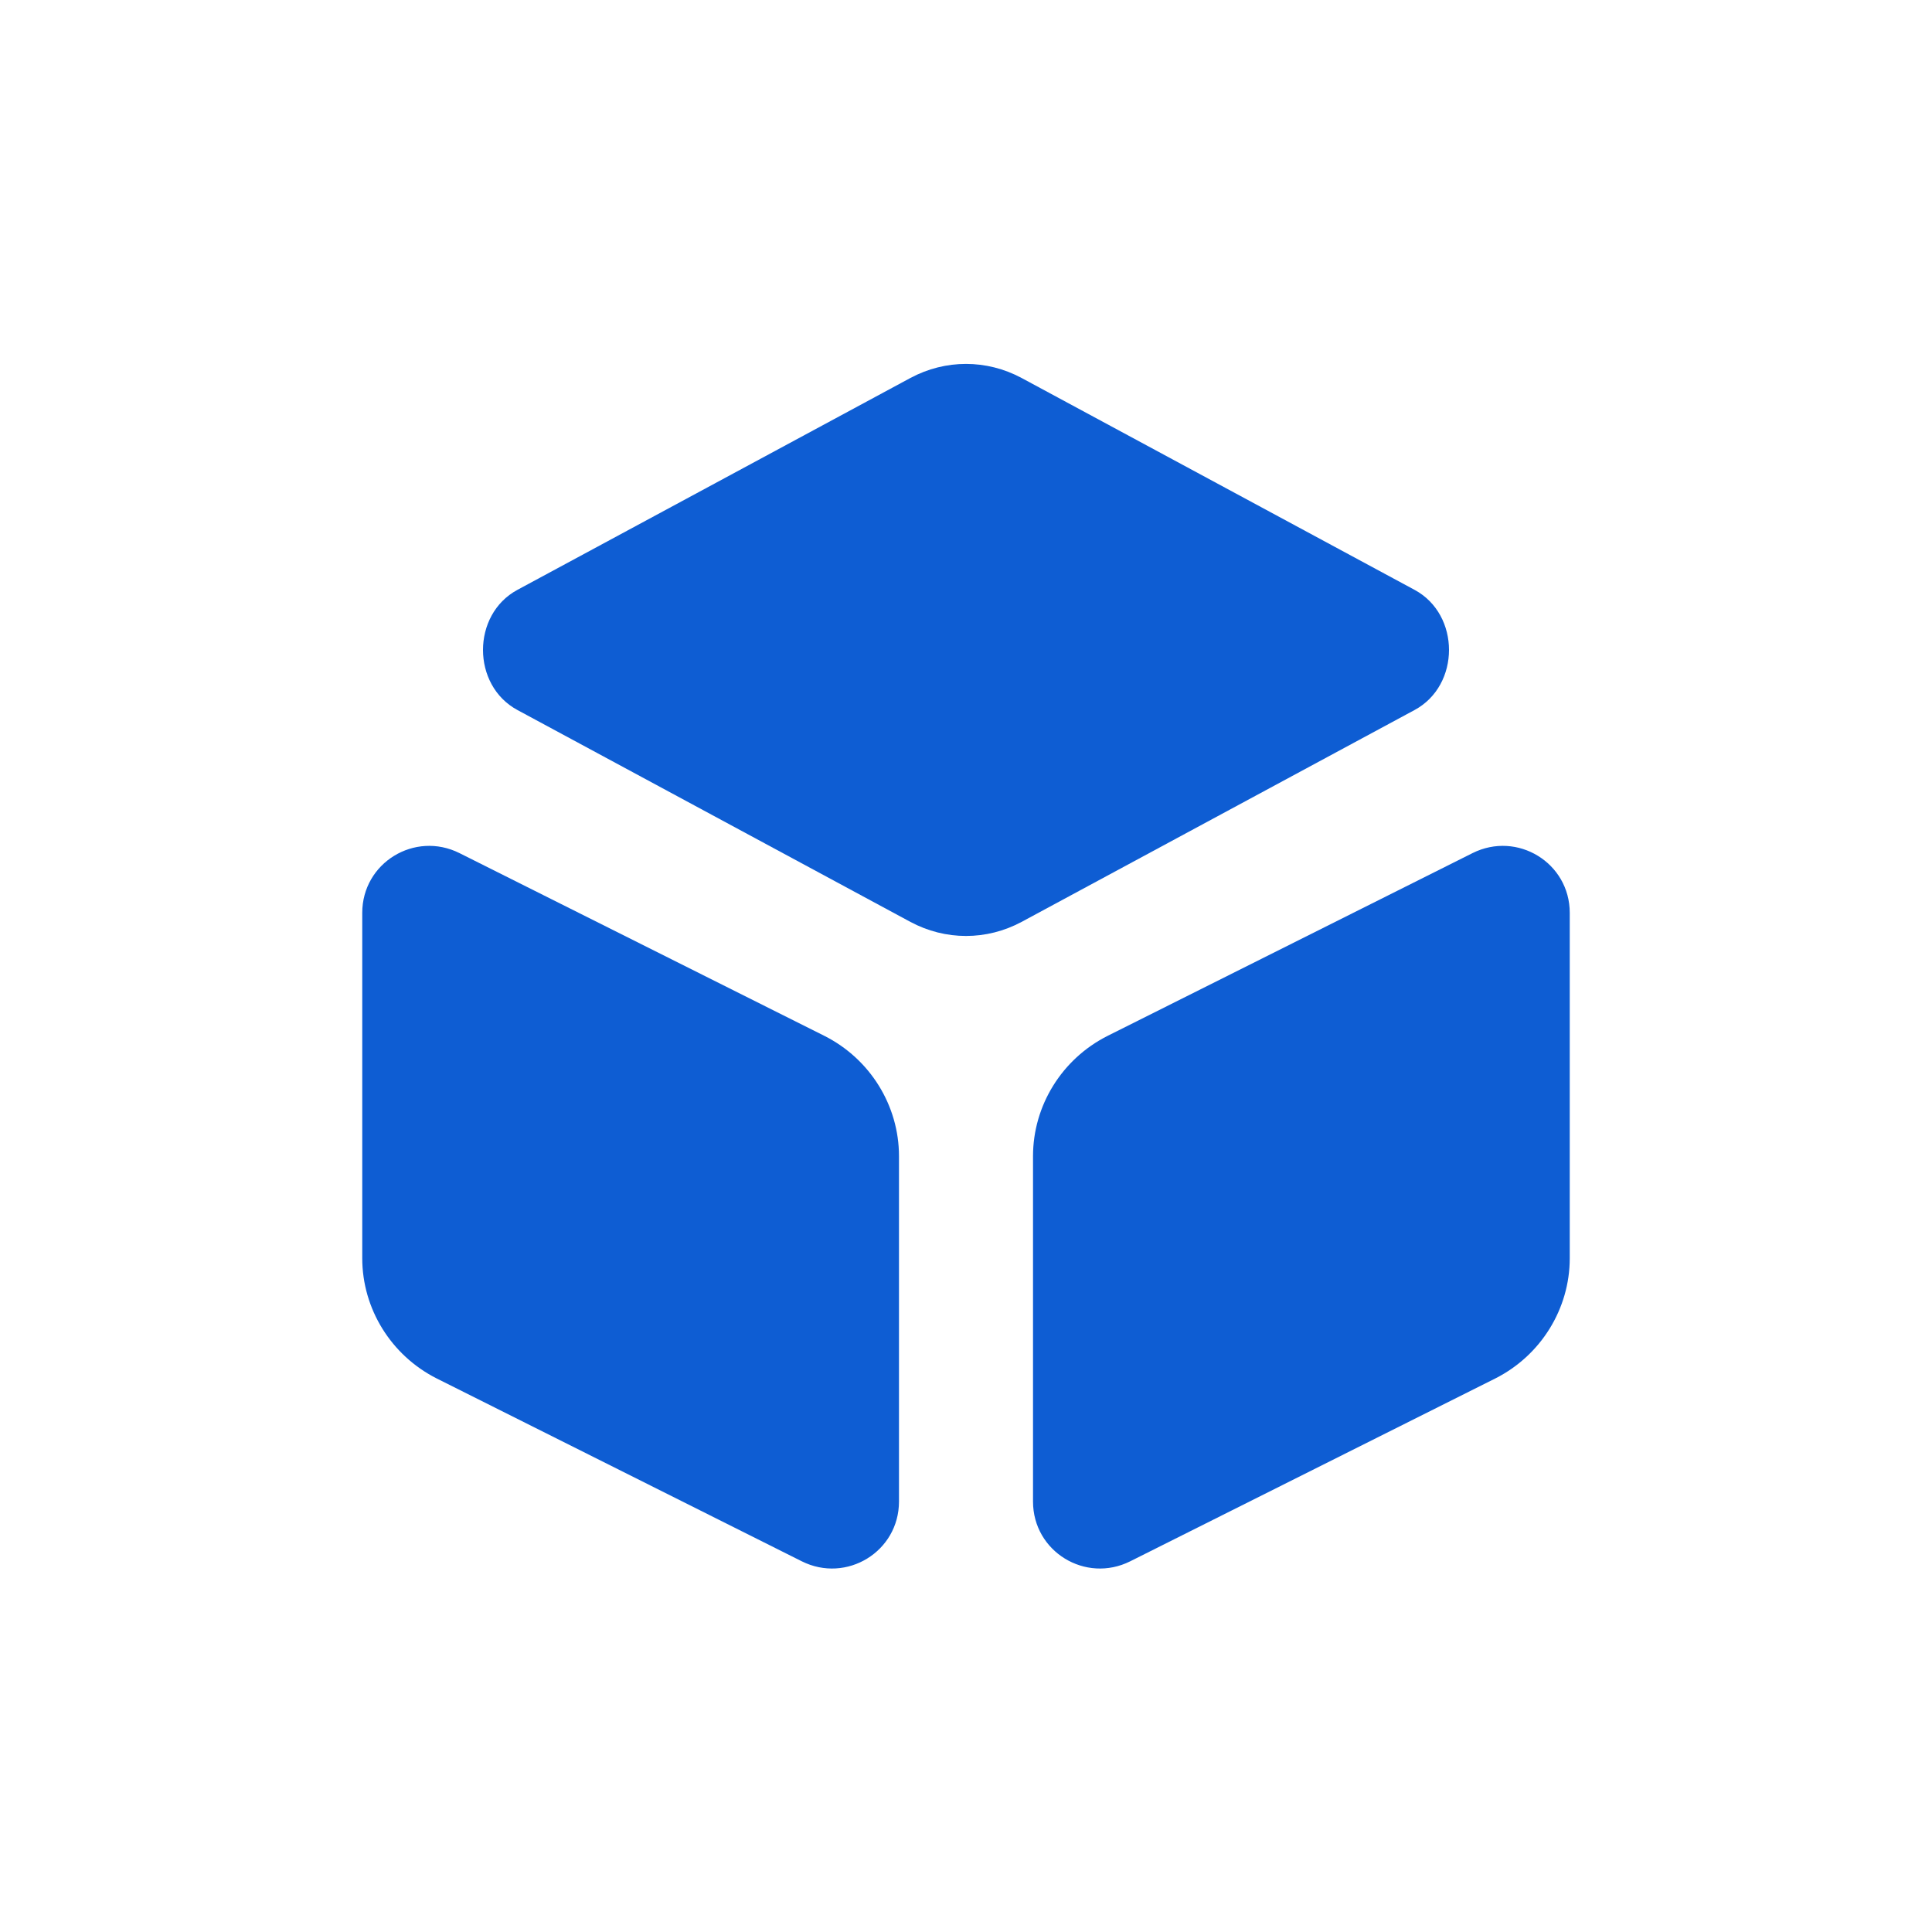
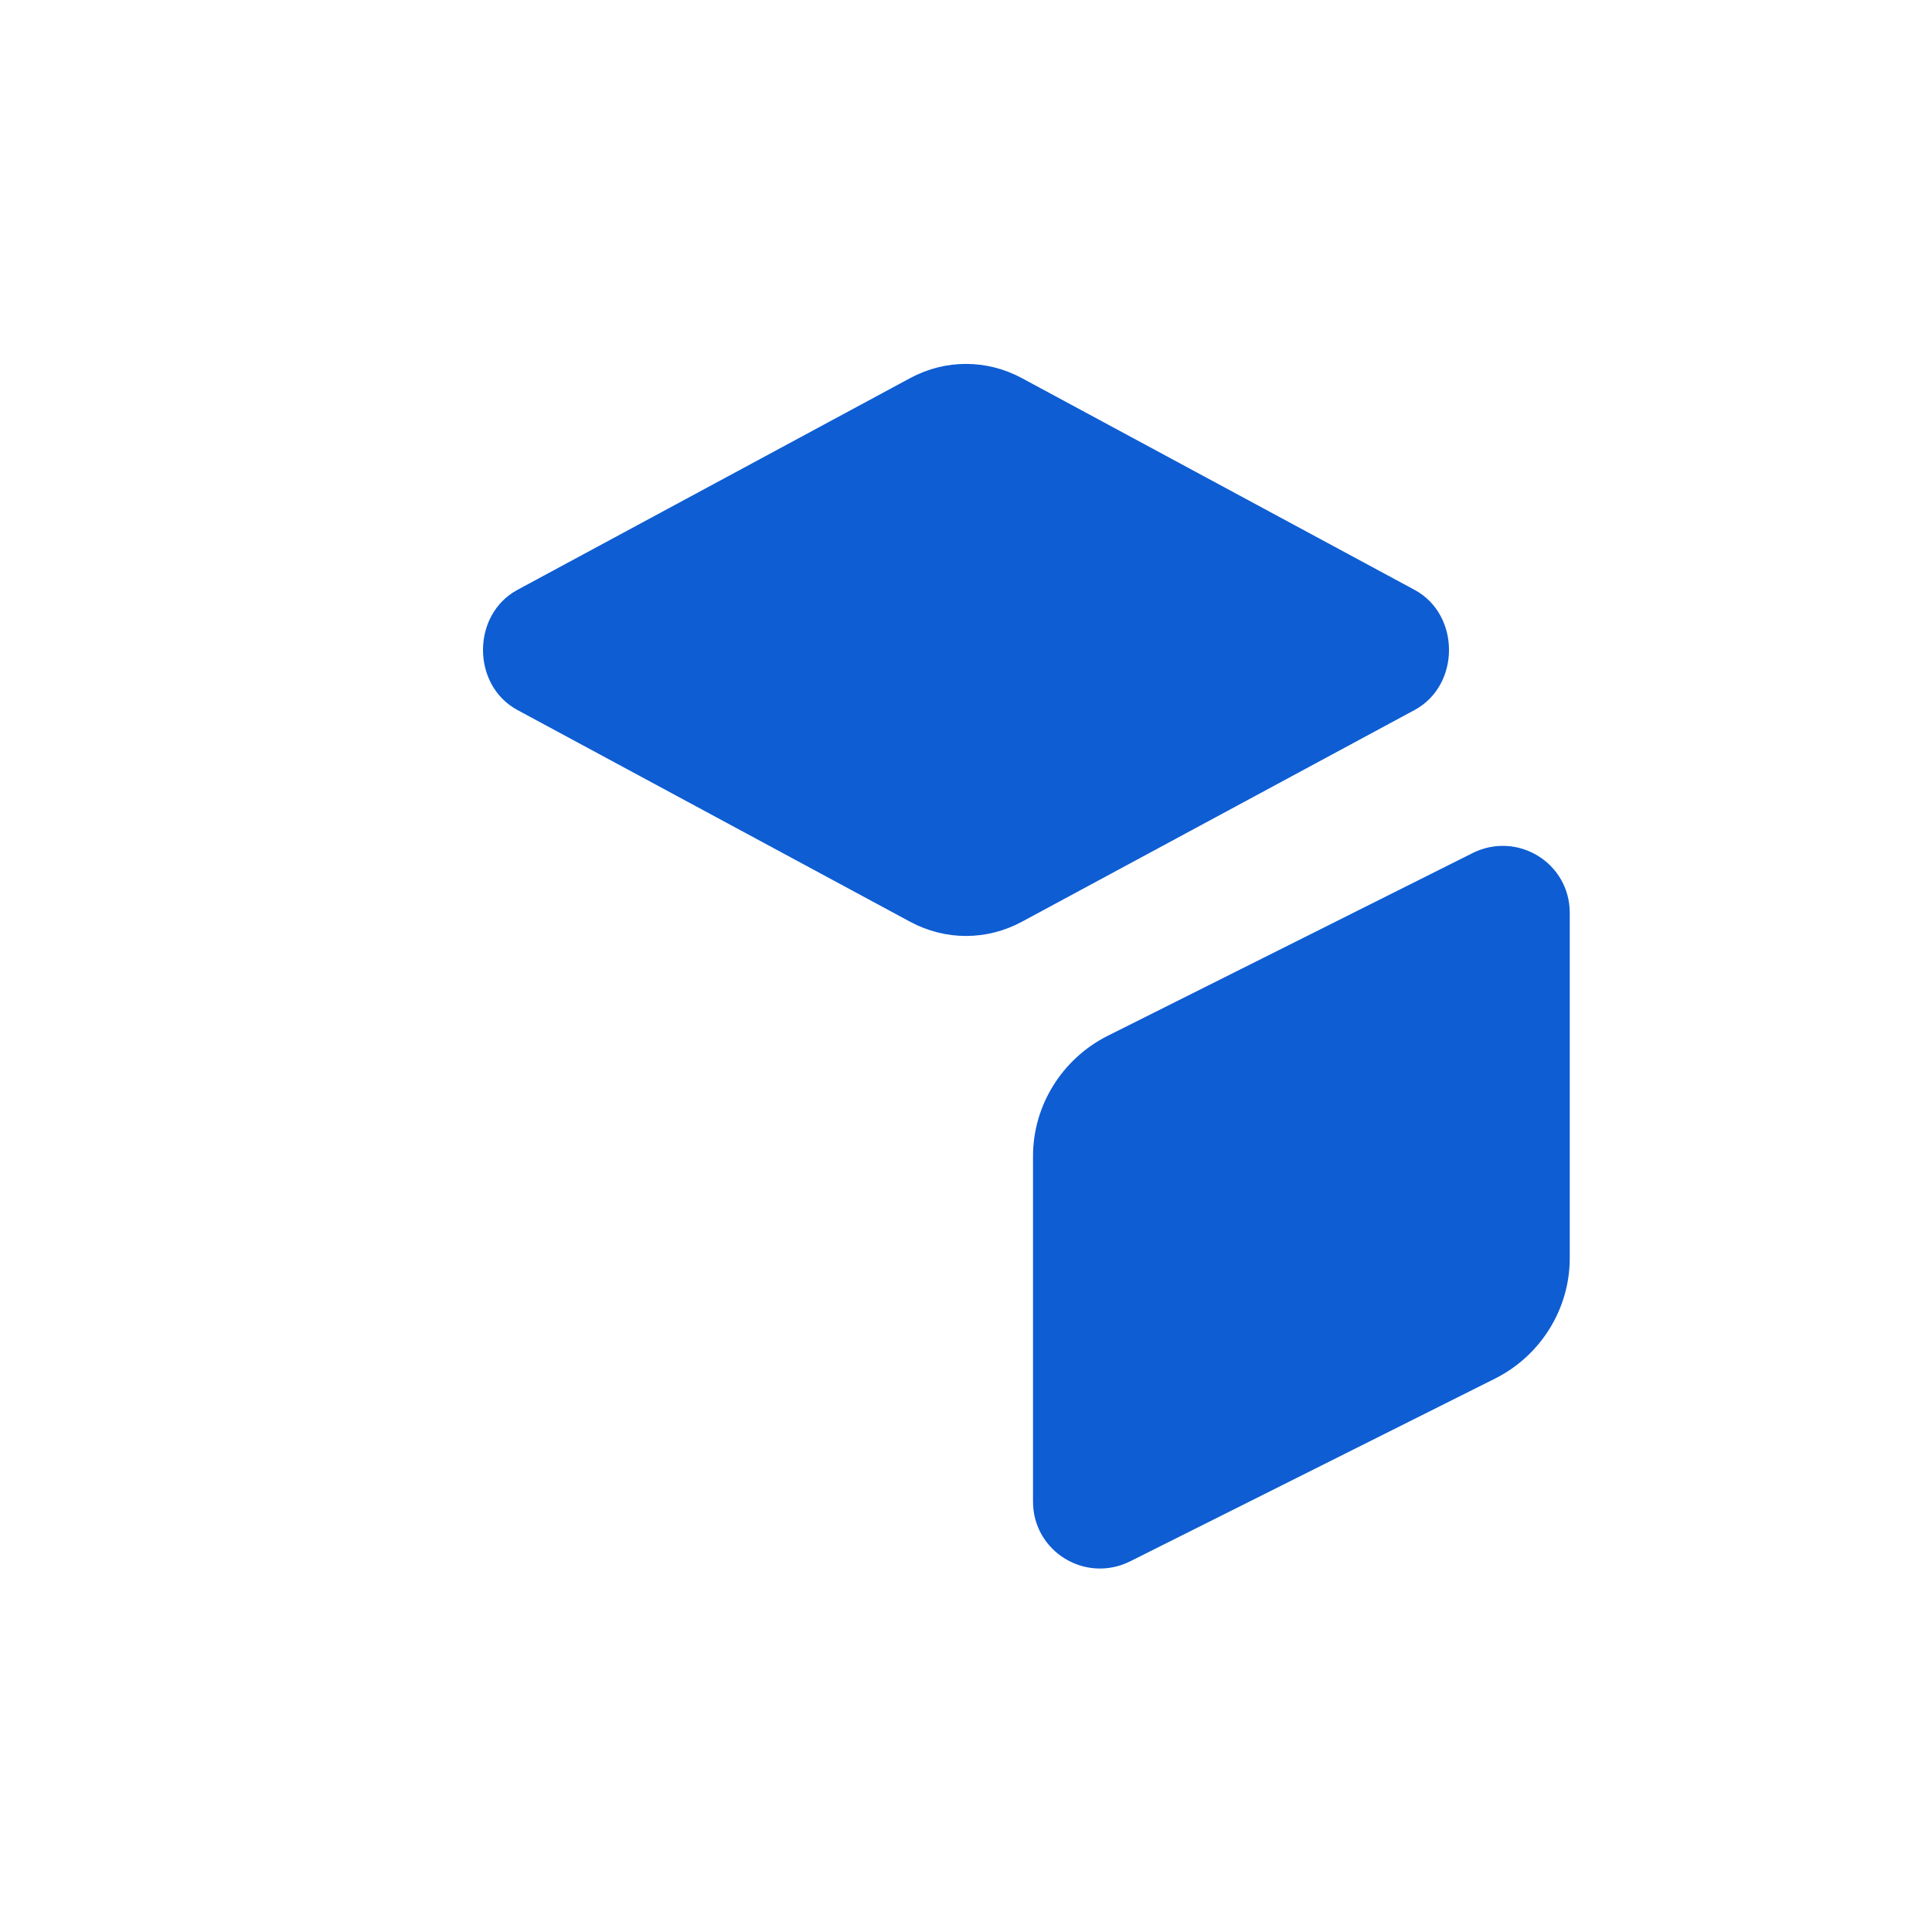
<svg xmlns="http://www.w3.org/2000/svg" width="32" height="32" viewBox="0 0 32 32" fill="none">
  <path d="M16.92 6.26L23.43 9.77C24.19 10.18 24.19 11.35 23.43 11.76L16.92 15.27C16.34 15.58 15.66 15.58 15.08 15.27L8.57 11.76C7.81 11.35 7.81 10.18 8.57 9.77L15.08 6.26C15.66 5.95 16.34 5.95 16.92 6.26Z" fill="#0E5DD3" />
-   <path d="M7.61 14.13L13.66 17.16C14.41 17.54 14.89 18.31 14.89 19.15V24.87C14.89 25.7 14.02 26.23 13.28 25.86L7.23 22.83C6.48 22.45 6 21.68 6 20.84V15.12C6 14.29 6.87 13.76 7.61 14.13Z" fill="#0E5DD3" />
  <path d="M24.39 14.13L18.34 17.16C17.59 17.54 17.11 18.31 17.11 19.15V24.87C17.11 25.7 17.98 26.23 18.72 25.86L24.77 22.83C25.52 22.45 26 21.68 26 20.84V15.12C26 14.29 25.13 13.76 24.39 14.13Z" fill="#0E5DD3" />
</svg>